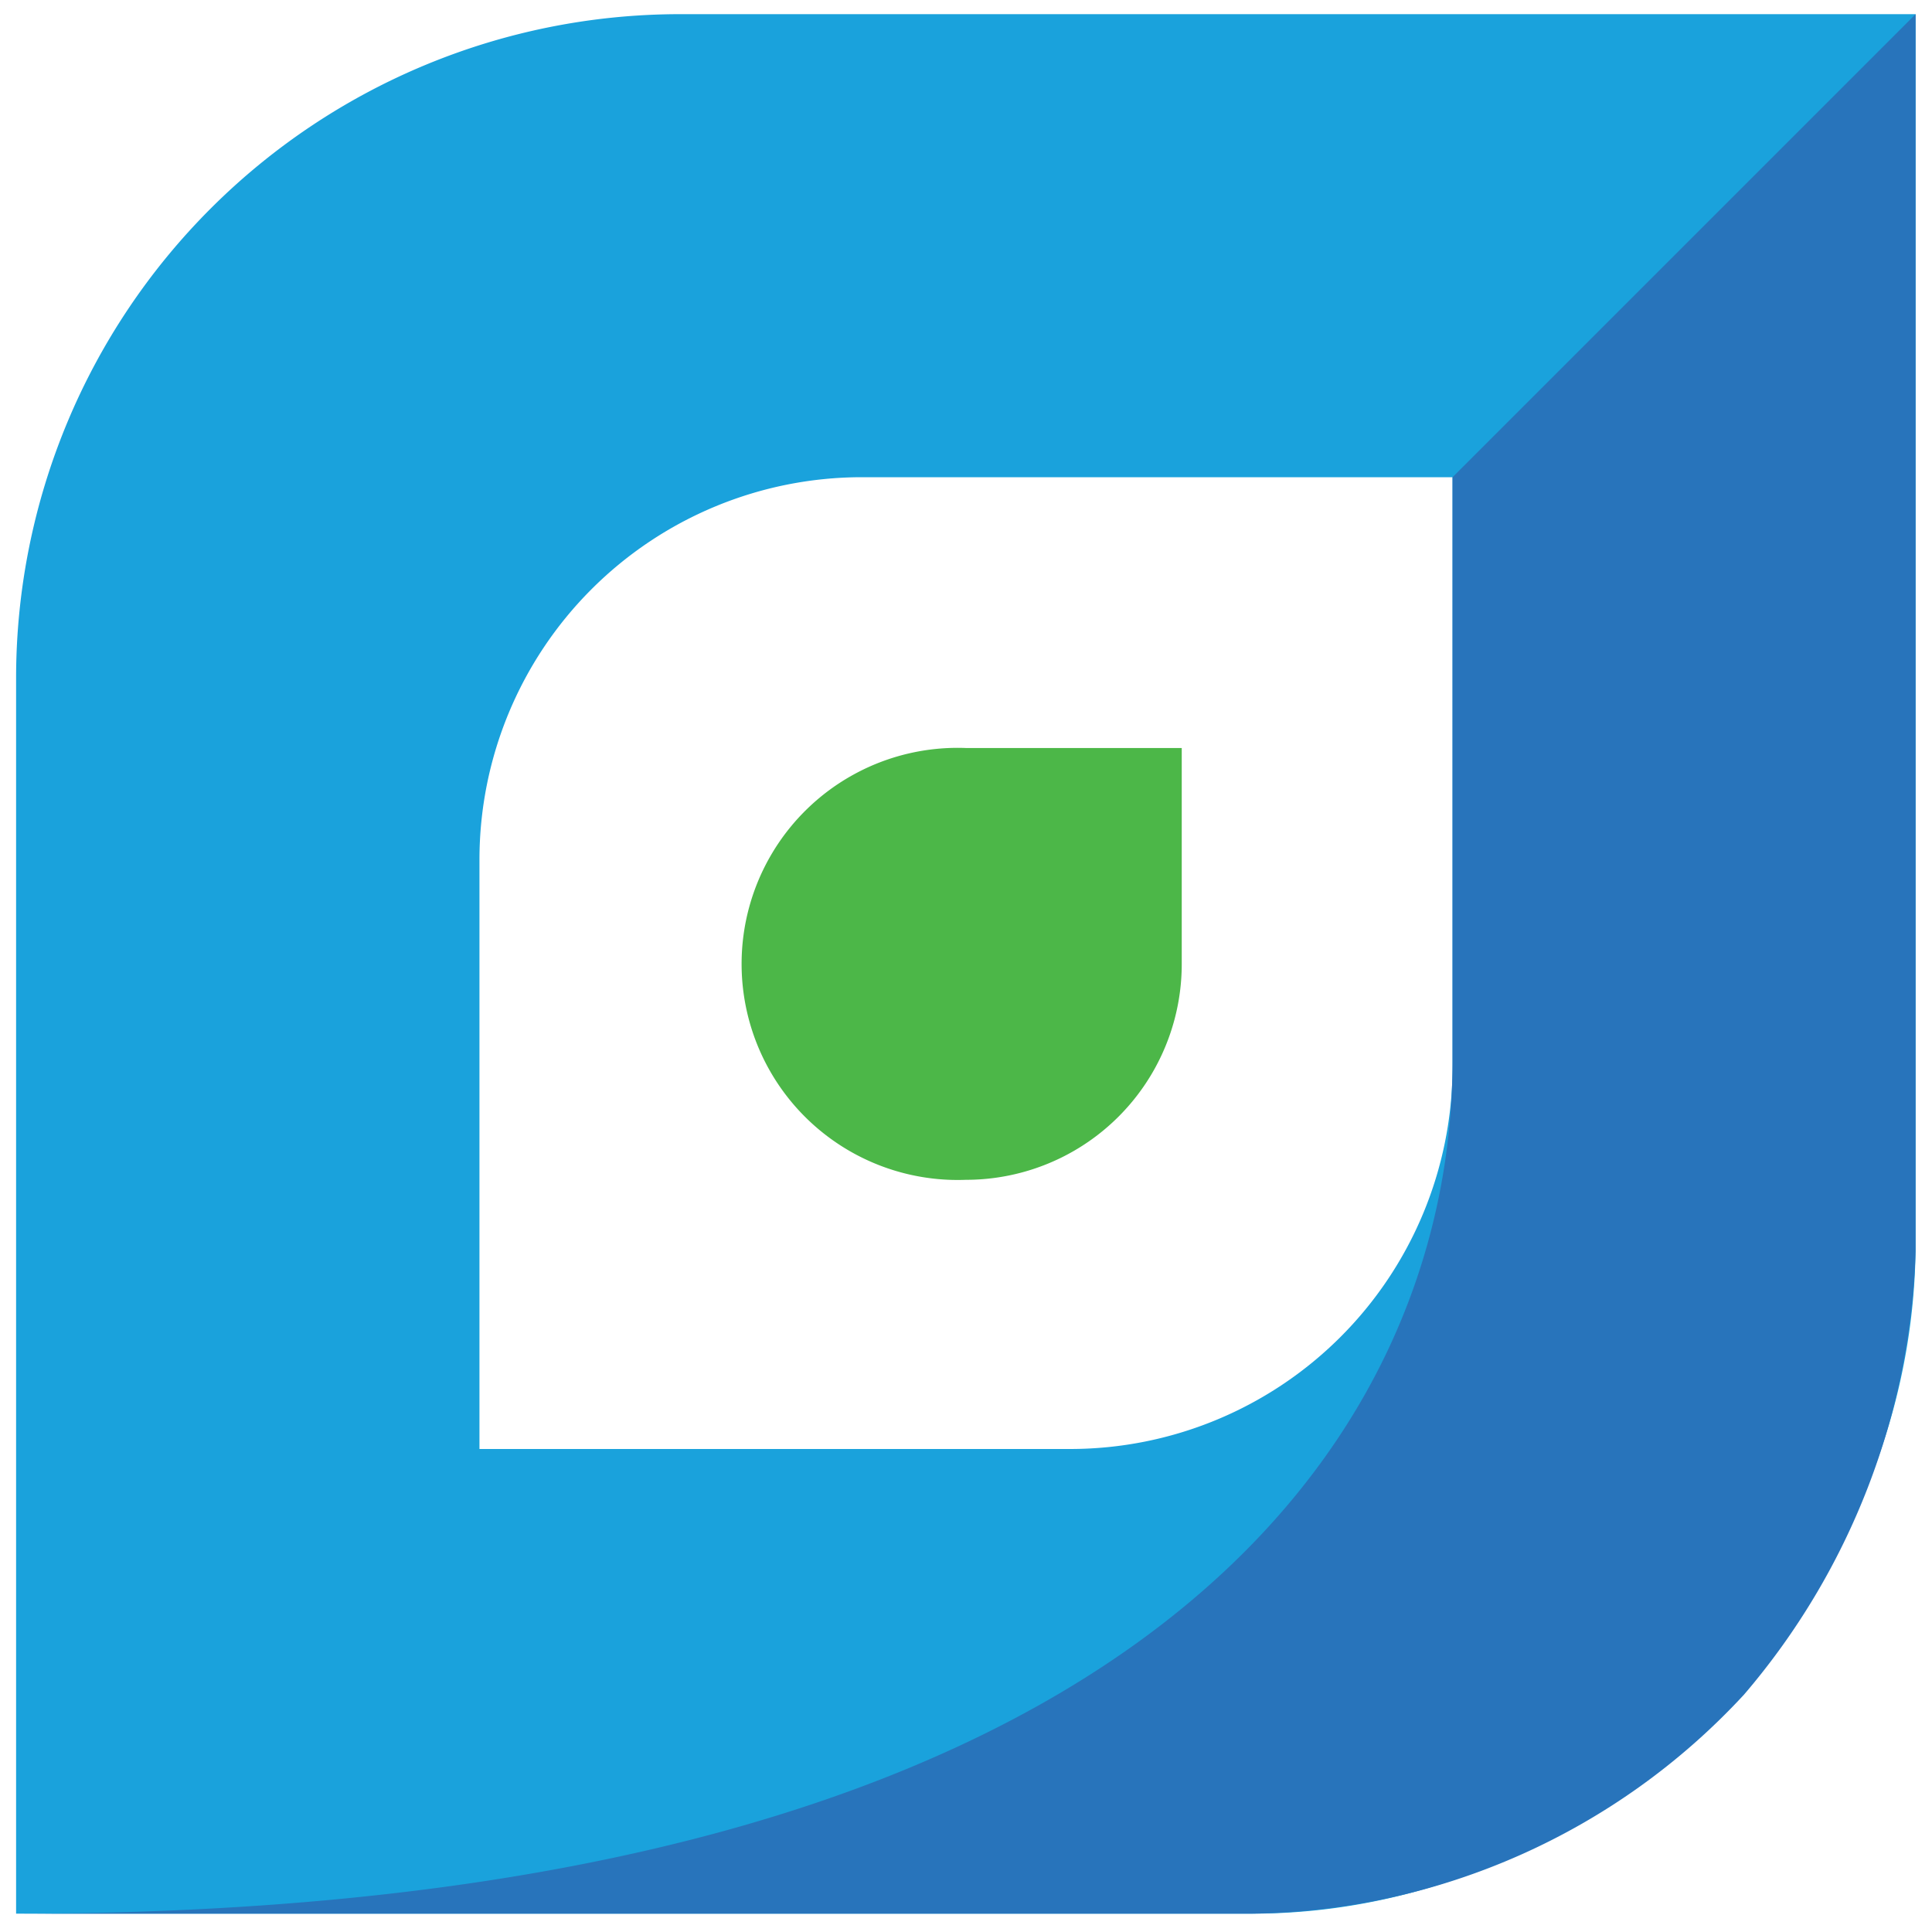
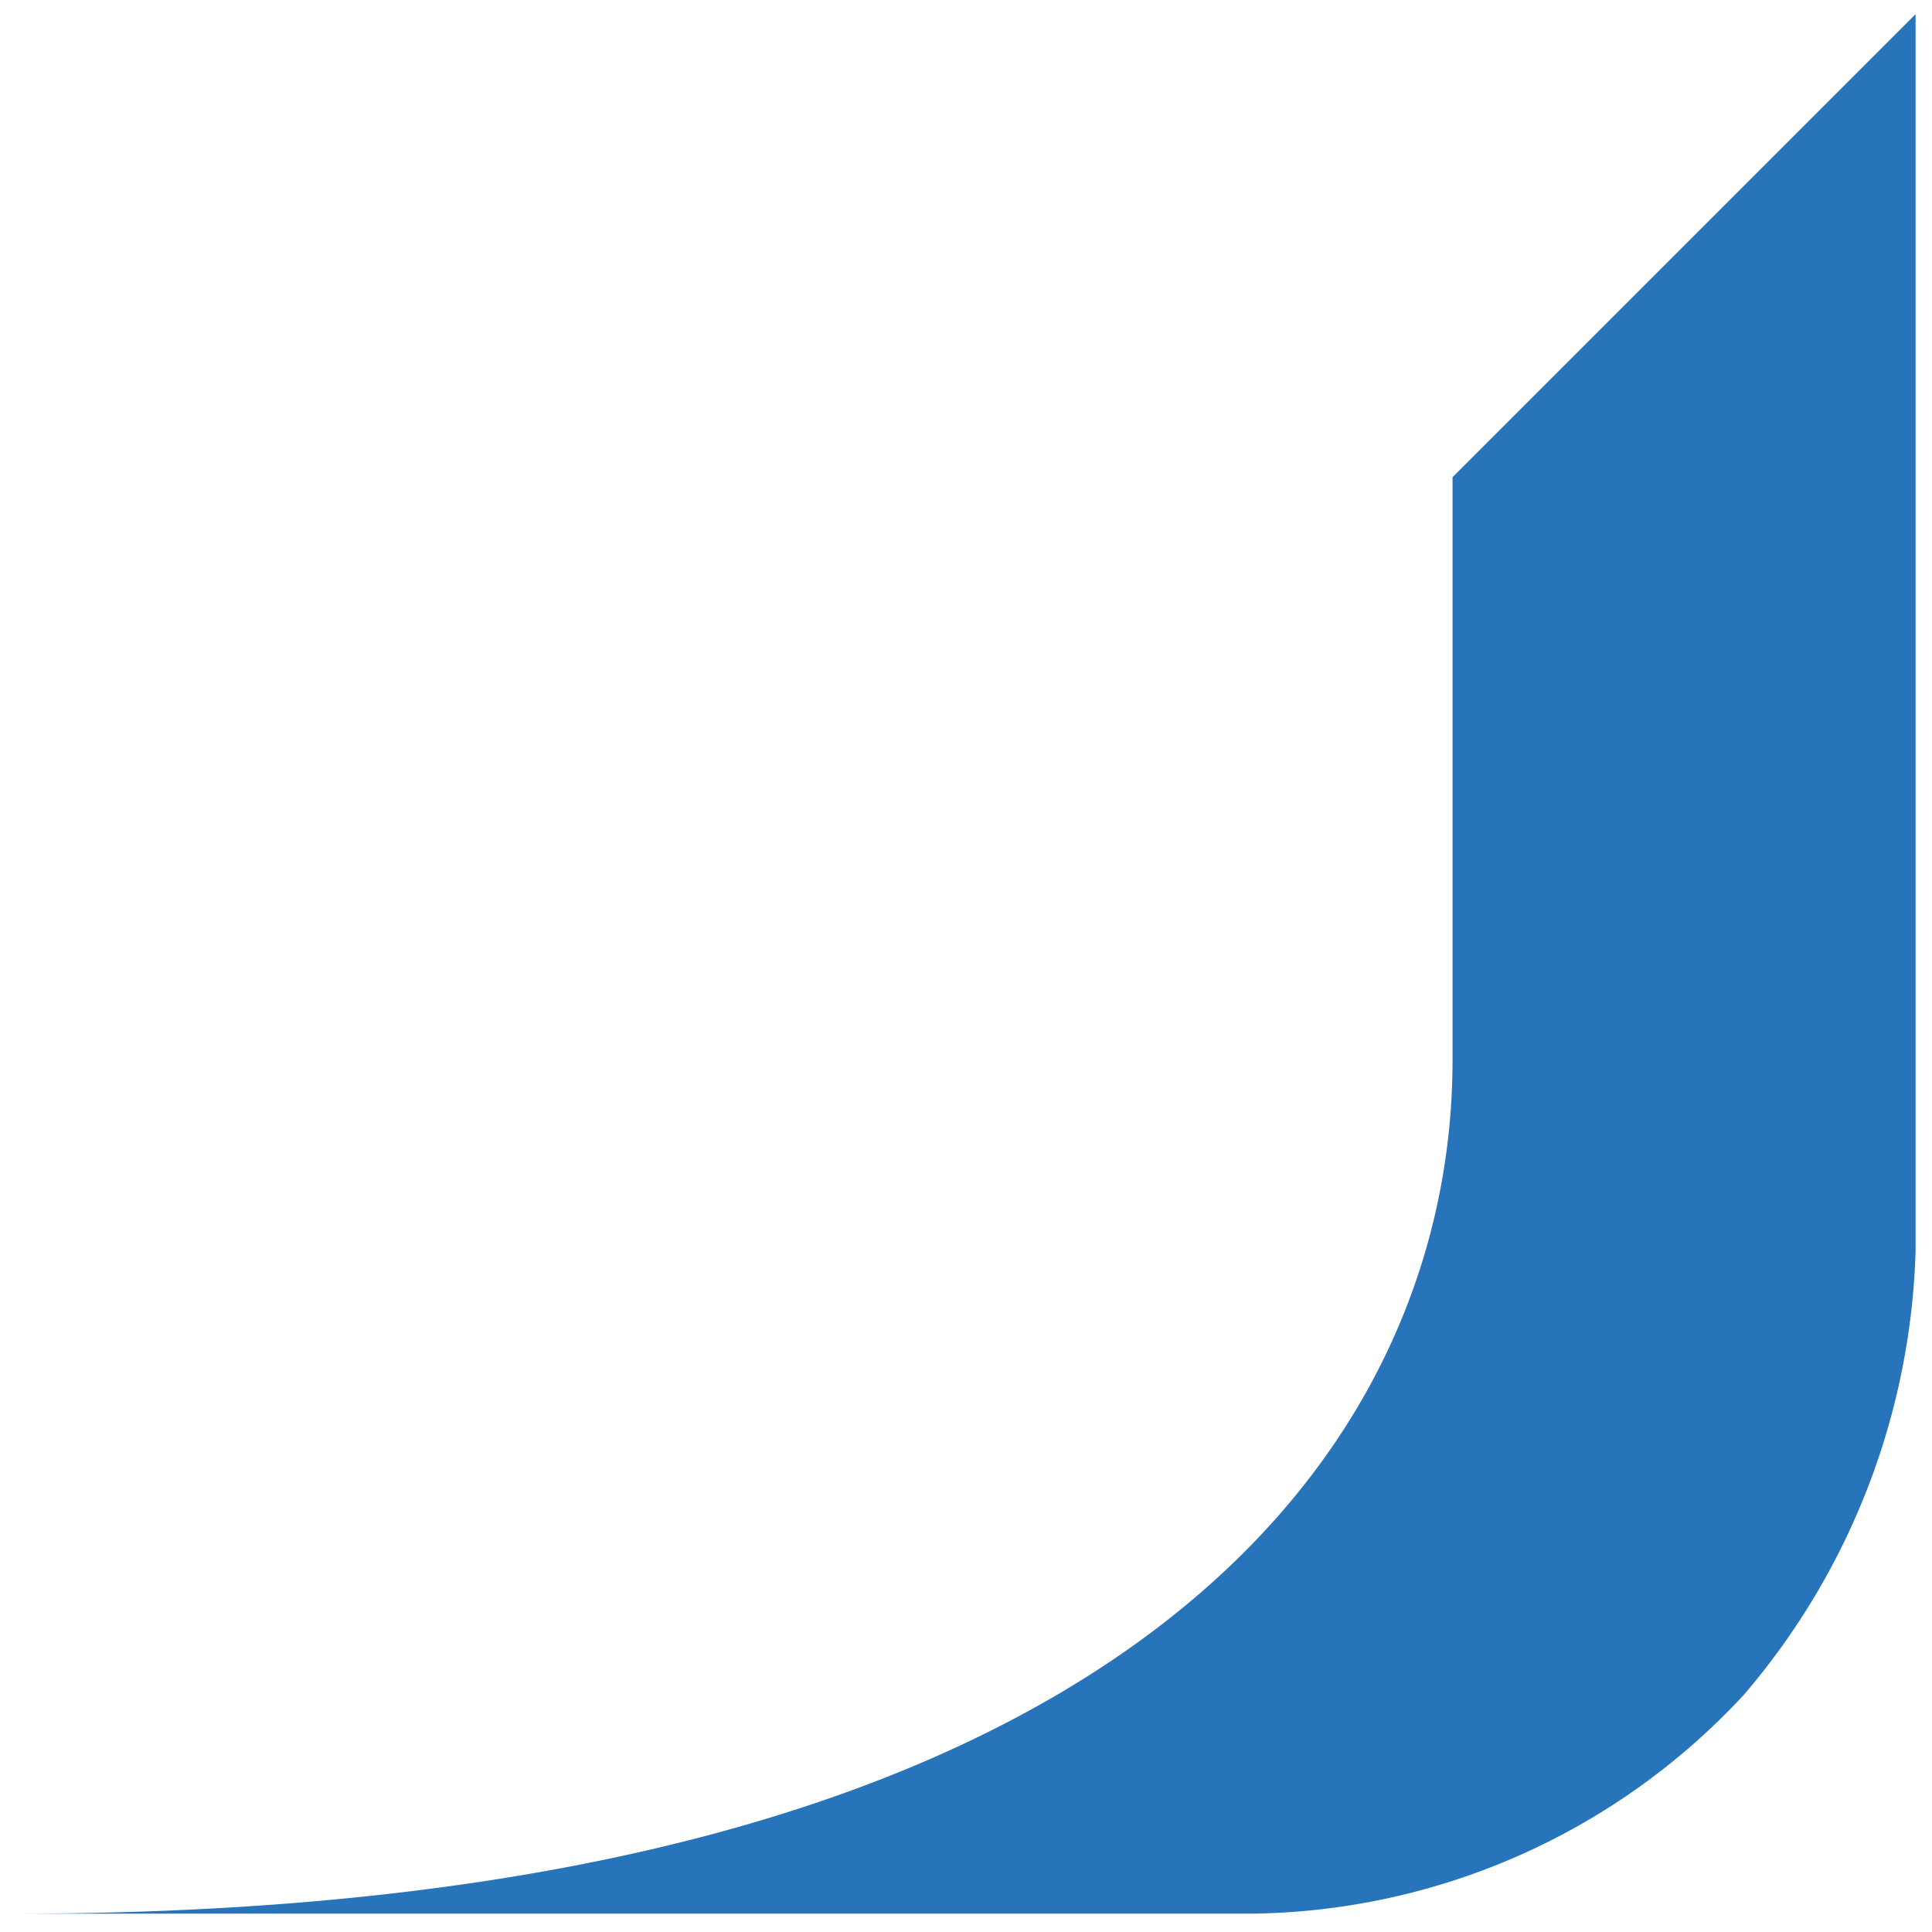
<svg xmlns="http://www.w3.org/2000/svg" data-name="Layer 1" viewBox="0 0 60 60">
-   <path fill="#1aa2dc" d="M21.11.44A20.62 20.62 0 0 0 .5 21v38.43h38.39c10.94 0 20.45-9.48 20.6-20.6V.44zm24 32.72A11.88 11.88 0 0 1 33.22 45H14.89V26.7a11.88 11.88 0 0 1 11.88-11.88h18.34z" />
  <path fill="#2874bb" d="M54.16 52.63a22.18 22.18 0 0 0 5.33-13.77V.44L45.11 14.82v18.1C45.11 45 35 59.43.5 59.43h38.39a21.15 21.15 0 0 0 15.27-6.8z" />
-   <path fill="#4cb748" d="M30 36.64a6.71 6.71 0 1 1 0-13.41h6.7v6.7a6.7 6.7 0 0 1-6.7 6.71z" />
</svg>